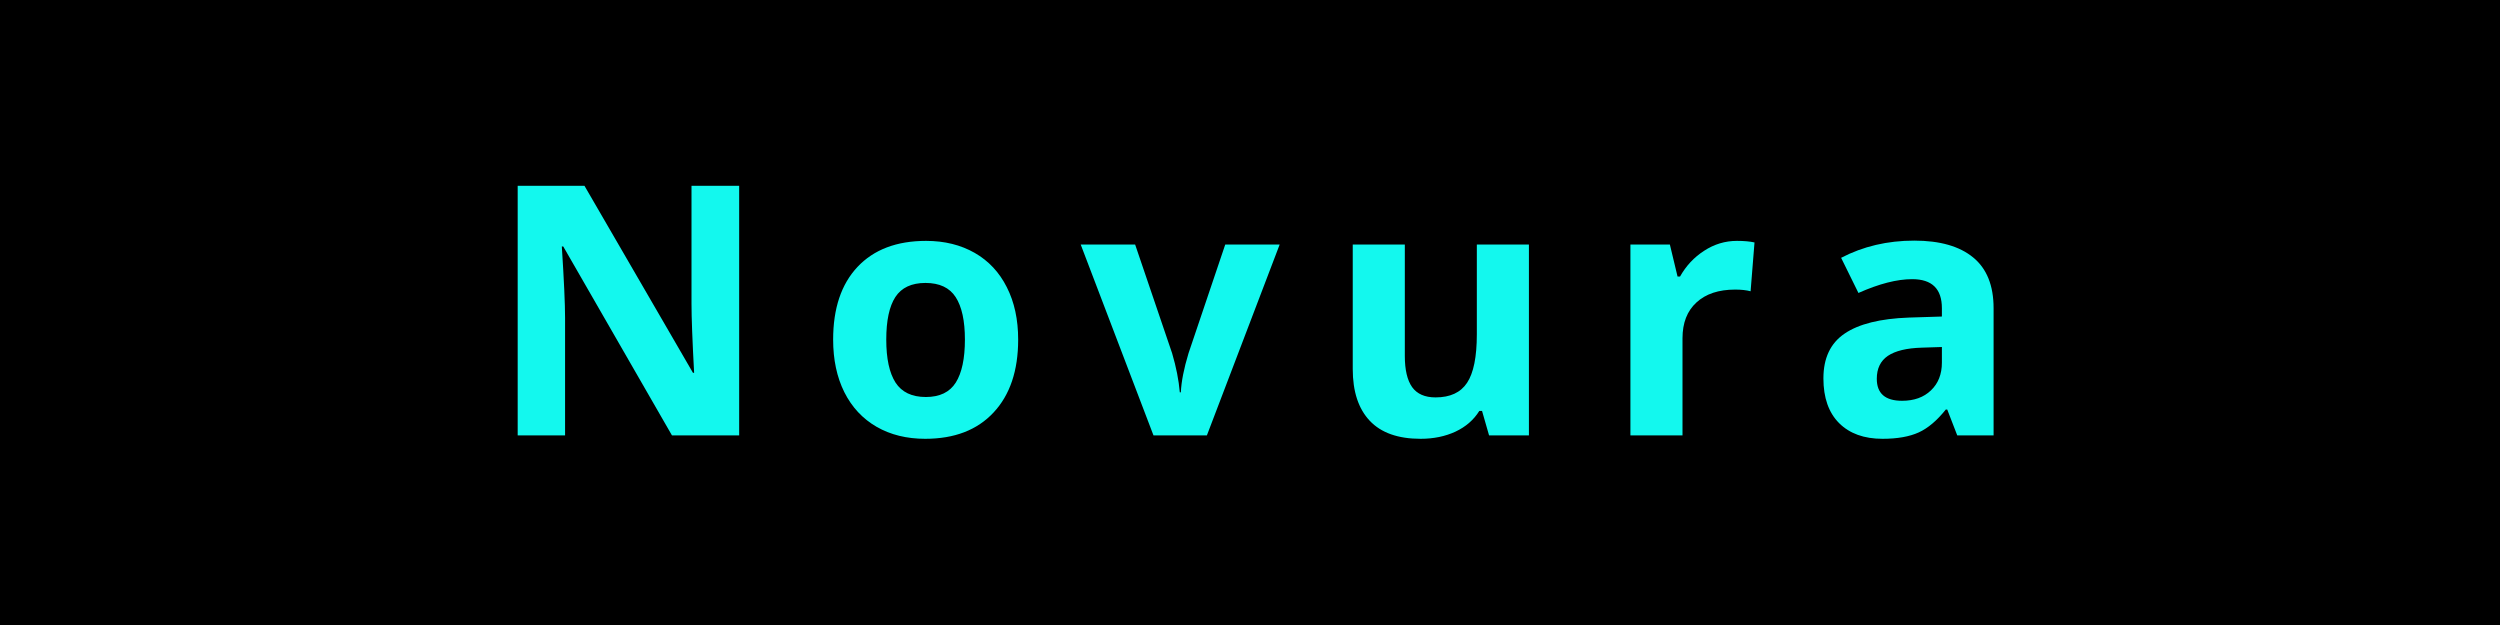
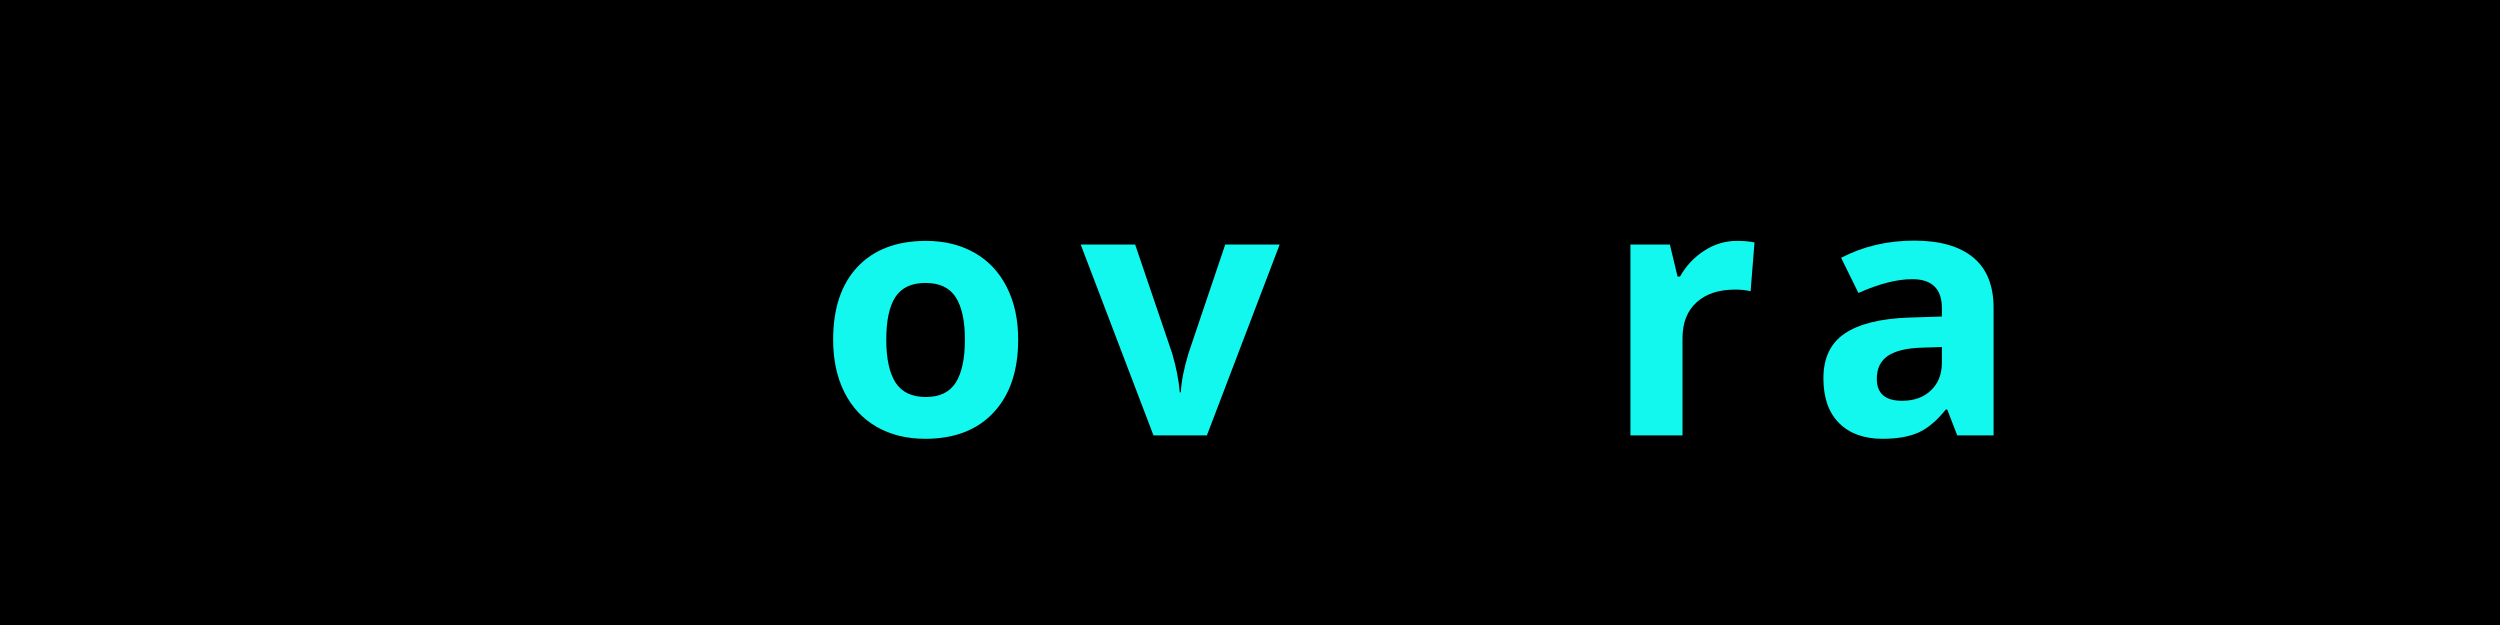
<svg xmlns="http://www.w3.org/2000/svg" version="1.2" preserveAspectRatio="xMidYMid meet" height="100" viewBox="0 0 300 75" zoomAndPan="magnify" width="400">
  <defs />
  <g id="63c2ca68ea">
    <rect style="fill:#ffffff;fill-opacity:1;stroke:none;" height="75" y="0" width="300" x="0" />
    <rect style="fill:#000000;fill-opacity:1;stroke:none;" height="75" y="0" width="300" x="0" />
    <g style="fill:#13f8ee;fill-opacity:1;">
      <g transform="translate(58.356, 52.25)">
-         <path d="M 30.344 0 L 22.281 0 L 9.234 -22.672 L 9.062 -22.672 C 9.32 -18.66 9.453 -15.801 9.453 -14.094 L 9.453 0 L 3.766 0 L 3.766 -29.953 L 11.781 -29.953 L 24.797 -7.516 L 24.938 -7.516 C 24.727 -11.41 24.625 -14.164 24.625 -15.781 L 24.625 -29.953 L 30.344 -29.953 Z M 30.344 0" style="stroke:none" />
-       </g>
+         </g>
    </g>
    <g style="fill:#13f8ee;fill-opacity:1;">
      <g transform="translate(98.086, 52.25)">
        <path d="M 8.266 -11.5 C 8.266 -9.227 8.633 -7.508 9.375 -6.344 C 10.125 -5.188 11.336 -4.609 13.016 -4.609 C 14.68 -4.609 15.879 -5.188 16.609 -6.344 C 17.336 -7.5 17.703 -9.219 17.703 -11.5 C 17.703 -13.758 17.332 -15.457 16.594 -16.594 C 15.863 -17.727 14.656 -18.297 12.969 -18.297 C 11.301 -18.297 10.098 -17.734 9.359 -16.609 C 8.629 -15.484 8.266 -13.781 8.266 -11.5 Z M 24.094 -11.5 C 24.094 -7.77 23.109 -4.852 21.141 -2.75 C 19.18 -0.645 16.445 0.406 12.938 0.406 C 10.727 0.406 8.785 -0.07 7.109 -1.031 C 5.43 -2 4.141 -3.383 3.234 -5.188 C 2.336 -6.988 1.891 -9.094 1.891 -11.5 C 1.891 -15.238 2.863 -18.145 4.812 -20.219 C 6.77 -22.301 9.516 -23.344 13.047 -23.344 C 15.254 -23.344 17.195 -22.863 18.875 -21.906 C 20.551 -20.945 21.836 -19.57 22.734 -17.781 C 23.641 -16 24.094 -13.906 24.094 -11.5 Z M 24.094 -11.5" style="stroke:none" />
      </g>
    </g>
    <g style="fill:#13f8ee;fill-opacity:1;">
      <g transform="translate(129.685, 52.25)">
        <path d="M 8.734 0 L 0 -22.906 L 6.531 -22.906 L 10.969 -9.859 C 11.457 -8.203 11.766 -6.641 11.891 -5.172 L 12.016 -5.172 C 12.078 -6.473 12.383 -8.035 12.938 -9.859 L 17.344 -22.906 L 23.875 -22.906 L 15.141 0 Z M 8.734 0" style="stroke:none" />
      </g>
    </g>
    <g style="fill:#13f8ee;fill-opacity:1;">
      <g transform="translate(159.173, 52.25)">
-         <path d="M 19.516 0 L 18.672 -2.938 L 18.344 -2.938 C 17.676 -1.863 16.723 -1.035 15.484 -0.453 C 14.254 0.117 12.859 0.406 11.297 0.406 C 8.598 0.406 6.566 -0.312 5.203 -1.75 C 3.836 -3.195 3.156 -5.27 3.156 -7.969 L 3.156 -22.906 L 9.406 -22.906 L 9.406 -9.531 C 9.406 -7.875 9.695 -6.629 10.281 -5.797 C 10.875 -4.973 11.812 -4.562 13.094 -4.562 C 14.844 -4.562 16.102 -5.145 16.875 -6.312 C 17.656 -7.488 18.047 -9.426 18.047 -12.125 L 18.047 -22.906 L 24.297 -22.906 L 24.297 0 Z M 19.516 0" style="stroke:none" />
-       </g>
+         </g>
    </g>
    <g style="fill:#13f8ee;fill-opacity:1;">
      <g transform="translate(192.369, 52.25)">
        <path d="M 16.062 -23.344 C 16.914 -23.344 17.617 -23.281 18.172 -23.156 L 17.703 -17.297 C 17.203 -17.43 16.586 -17.5 15.859 -17.5 C 13.867 -17.5 12.316 -16.984 11.203 -15.953 C 10.086 -14.93 9.531 -13.5 9.531 -11.656 L 9.531 0 L 3.281 0 L 3.281 -22.906 L 8.016 -22.906 L 8.938 -19.062 L 9.234 -19.062 C 9.953 -20.344 10.914 -21.375 12.125 -22.156 C 13.332 -22.945 14.645 -23.344 16.062 -23.344 Z M 16.062 -23.344" style="stroke:none" />
      </g>
    </g>
    <g style="fill:#13f8ee;fill-opacity:1;">
      <g transform="translate(217.043, 52.25)">
        <path d="M 17.828 0 L 16.625 -3.109 L 16.453 -3.109 C 15.398 -1.785 14.316 -0.867 13.203 -0.359 C 12.086 0.148 10.641 0.406 8.859 0.406 C 6.648 0.406 4.914 -0.219 3.656 -1.469 C 2.395 -2.727 1.766 -4.52 1.766 -6.844 C 1.766 -9.281 2.613 -11.07 4.312 -12.219 C 6.008 -13.375 8.578 -14.016 12.016 -14.141 L 15.984 -14.266 L 15.984 -15.266 C 15.984 -17.586 14.797 -18.75 12.422 -18.75 C 10.586 -18.75 8.438 -18.195 5.969 -17.094 L 3.891 -21.312 C 6.523 -22.688 9.453 -23.375 12.672 -23.375 C 15.742 -23.375 18.098 -22.703 19.734 -21.359 C 21.367 -20.023 22.188 -17.992 22.188 -15.266 L 22.188 0 Z M 15.984 -10.609 L 13.562 -10.531 C 11.75 -10.477 10.395 -10.148 9.5 -9.547 C 8.613 -8.941 8.172 -8.023 8.172 -6.797 C 8.172 -5.035 9.18 -4.156 11.203 -4.156 C 12.648 -4.156 13.805 -4.57 14.672 -5.406 C 15.547 -6.238 15.984 -7.348 15.984 -8.734 Z M 15.984 -10.609" style="stroke:none" />
      </g>
    </g>
  </g>
</svg>